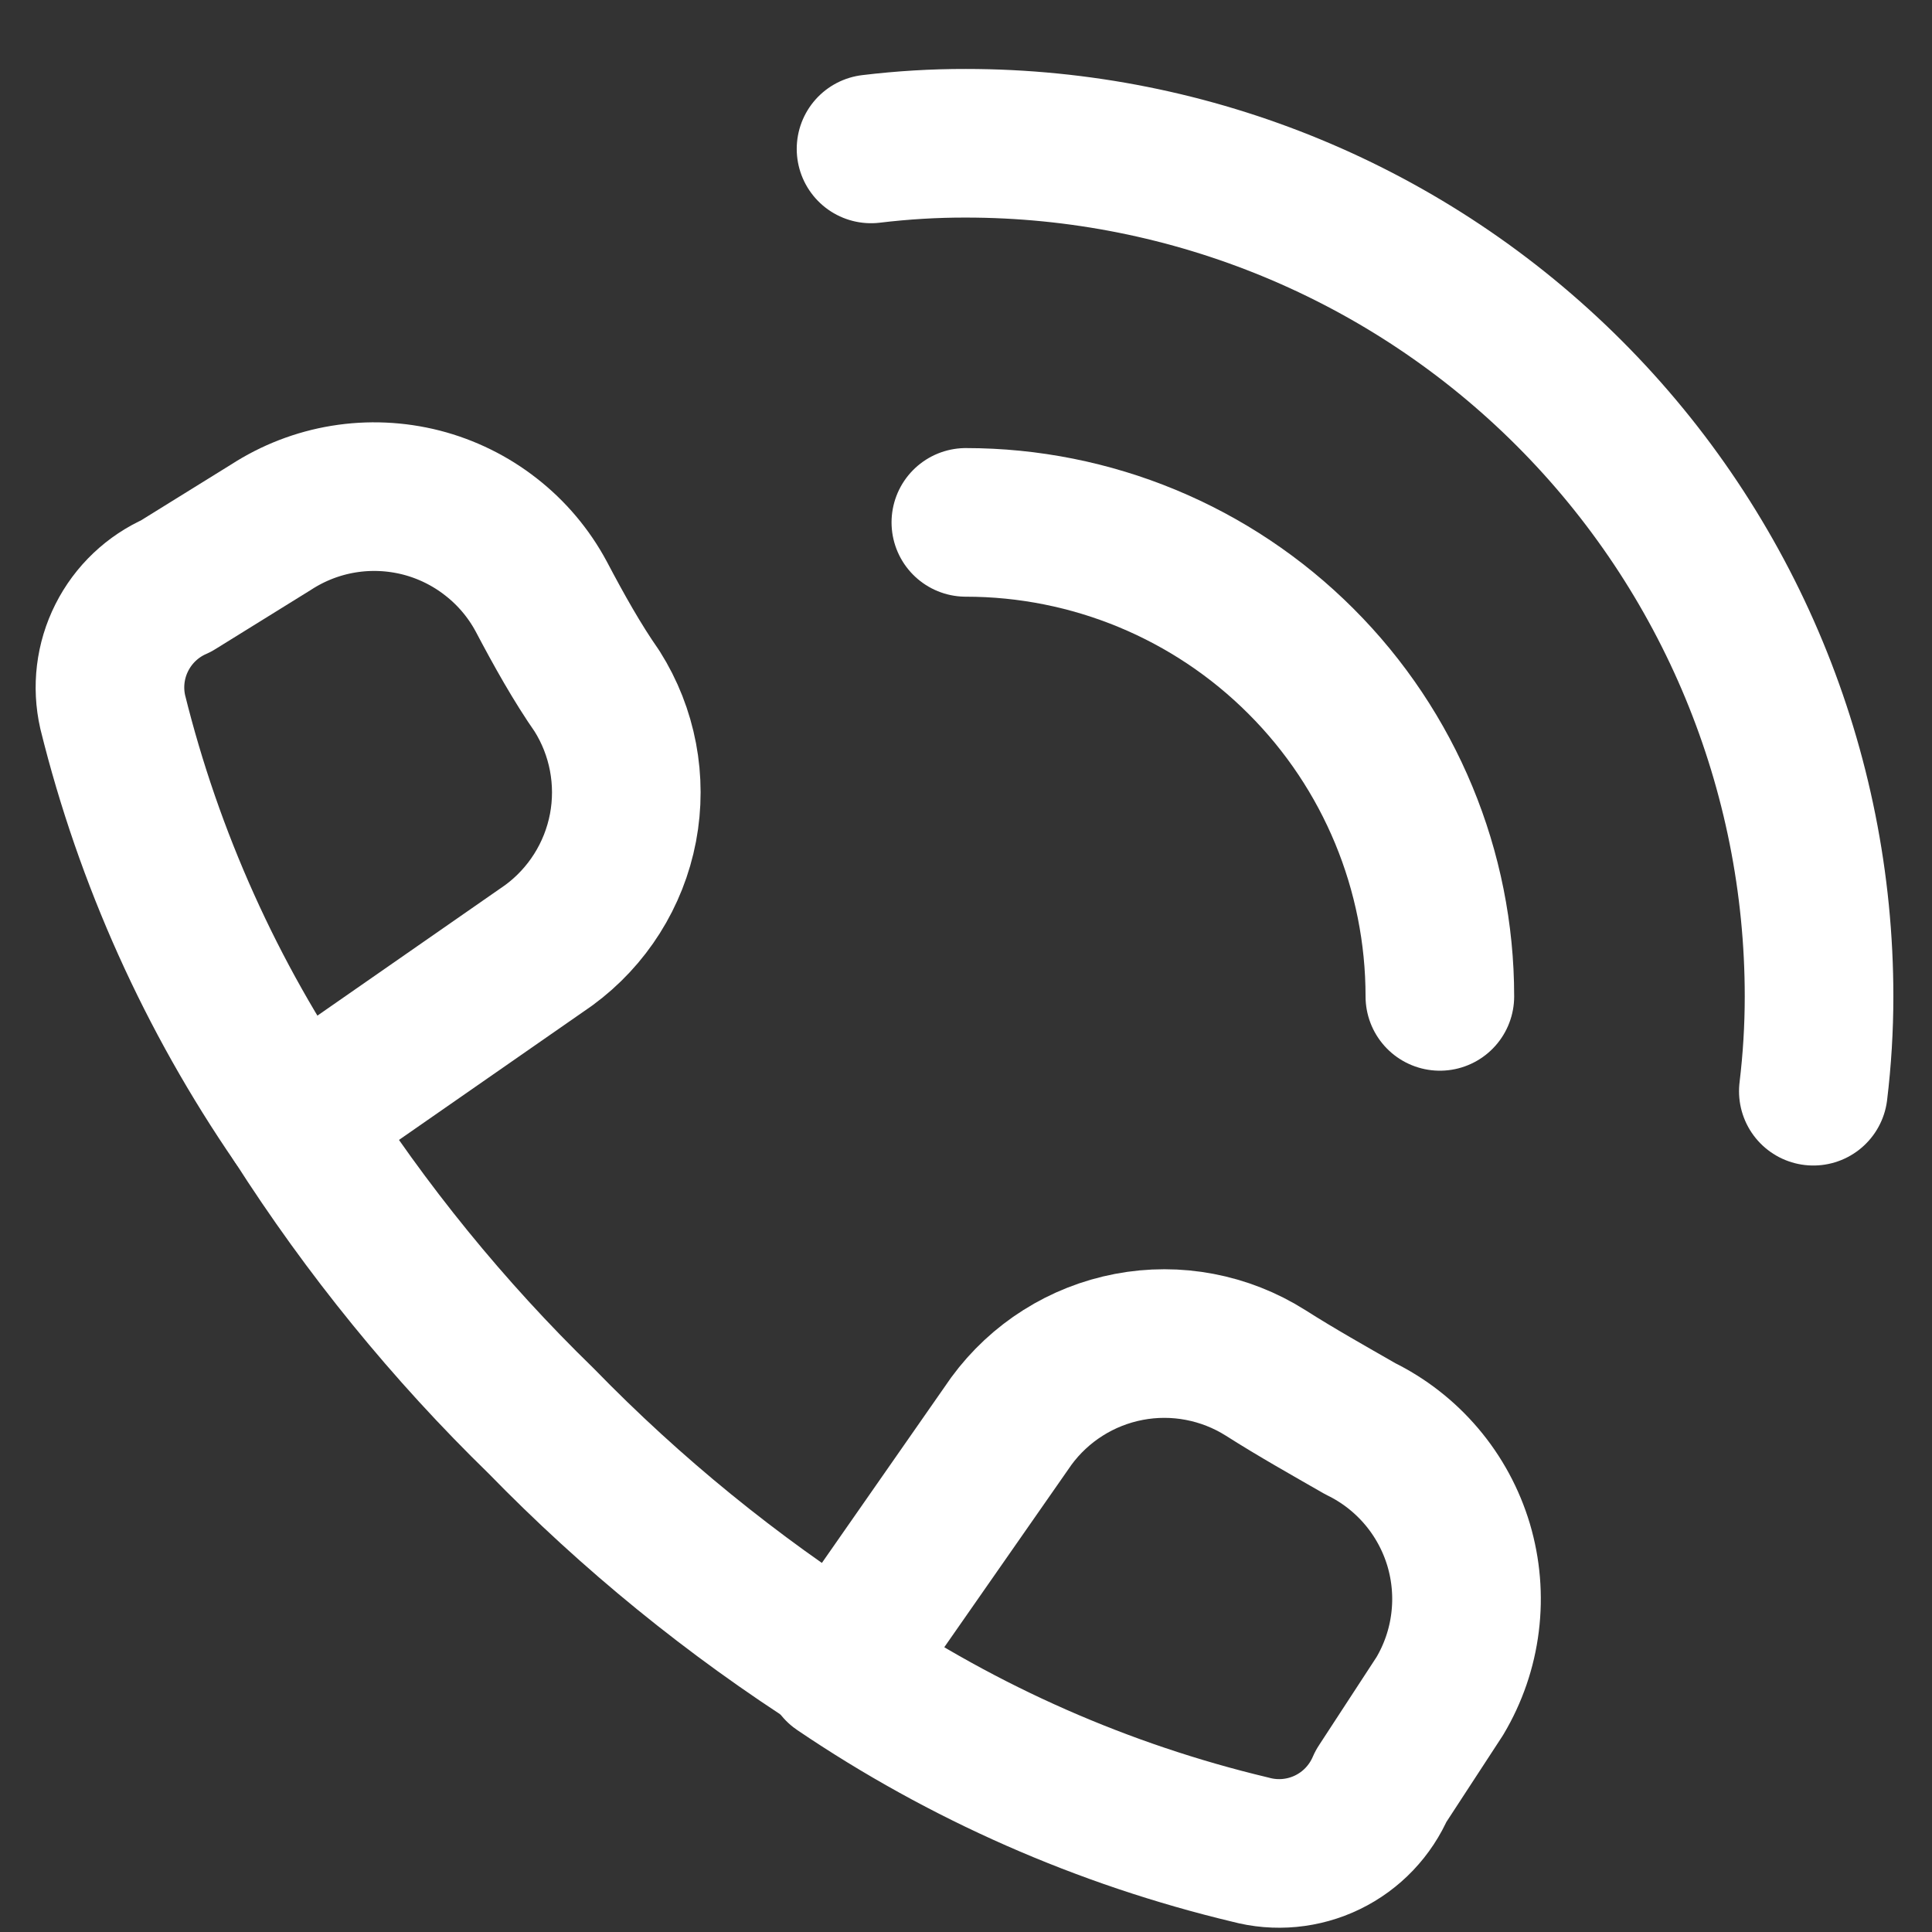
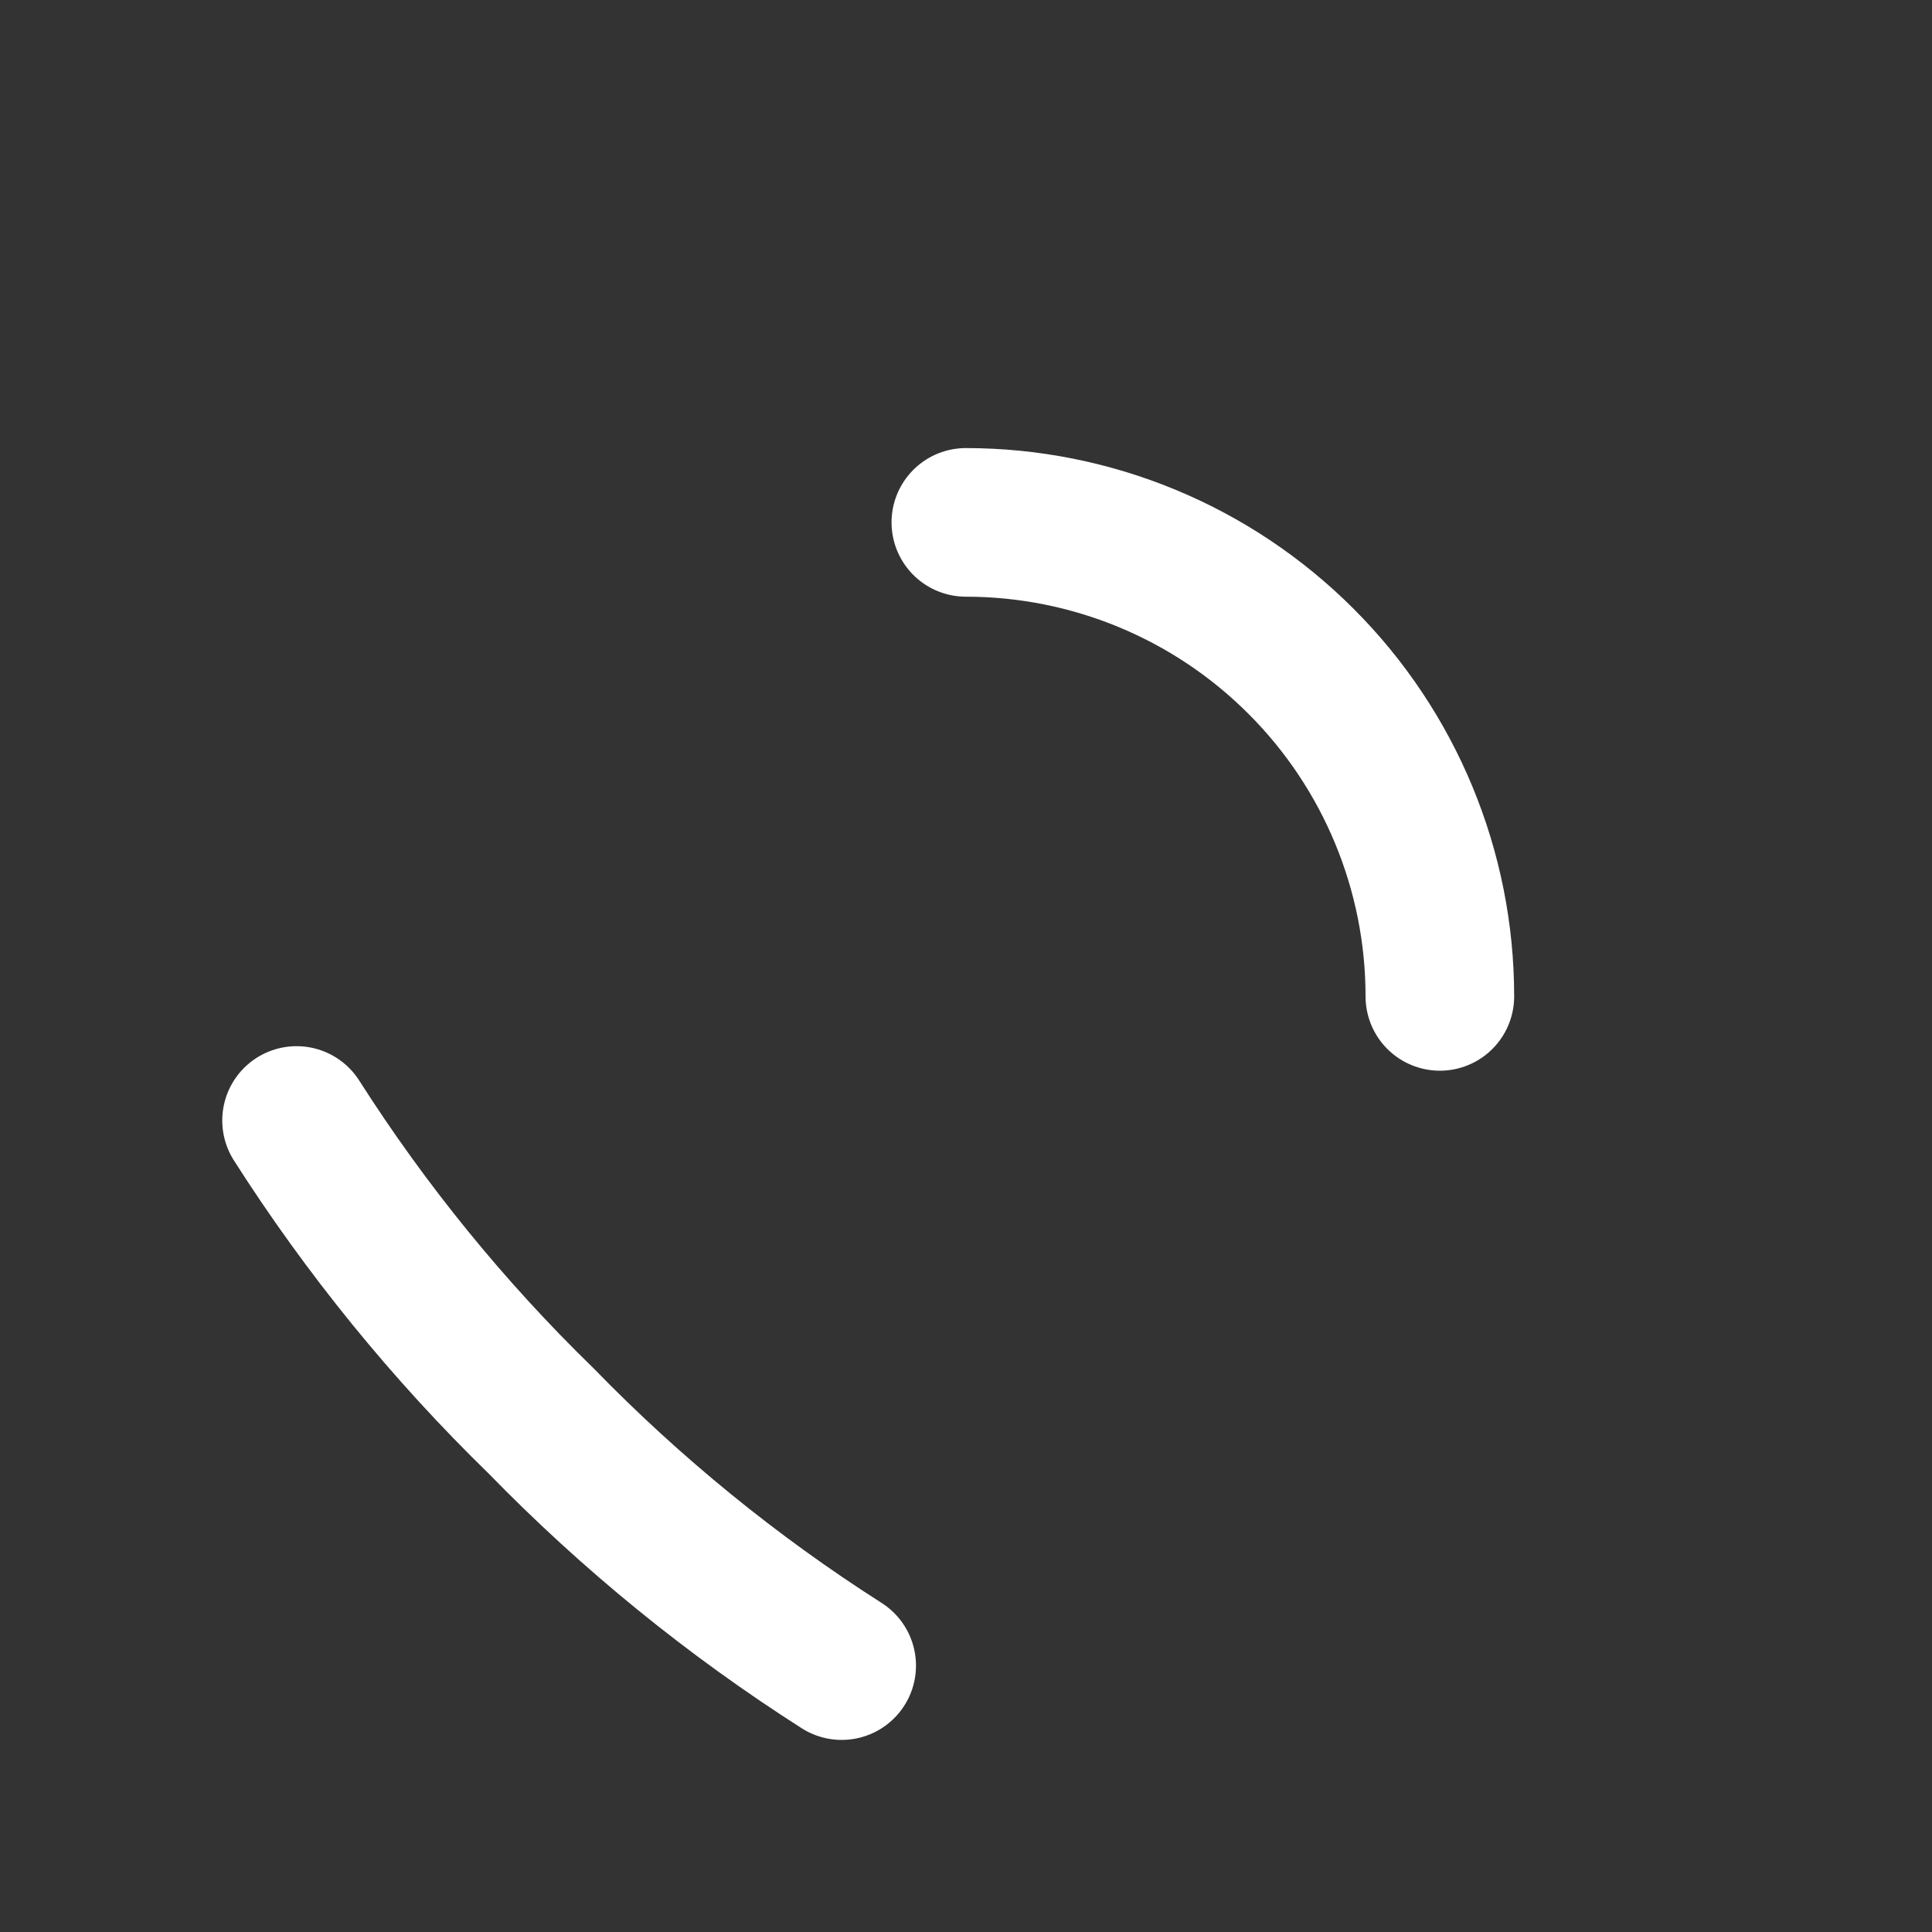
<svg xmlns="http://www.w3.org/2000/svg" width="26" height="26" viewBox="0 0 26 26" fill="none">
  <rect x="0" y="0" width="26" height="26" fill="#333333" stroke="none" />
  <path d="M12.998 7.03C14.69 7.03 16.312 7.702 17.508 8.899C18.705 10.095 19.377 11.717 19.377 13.409" stroke="white" stroke-width="2" stroke-linecap="round" stroke-linejoin="round" />
-   <path d="M16.825 24.891C14.848 24.419 12.972 23.594 11.289 22.454L13.61 19.125C13.992 18.604 14.557 18.247 15.192 18.126C15.826 18.005 16.483 18.13 17.029 18.474C17.45 18.742 17.884 18.985 18.305 19.227C18.622 19.382 18.903 19.601 19.131 19.87C19.359 20.139 19.529 20.453 19.63 20.791C19.73 21.129 19.76 21.484 19.716 21.834C19.673 22.184 19.557 22.521 19.377 22.824L18.586 24.036C18.444 24.367 18.189 24.636 17.865 24.793C17.542 24.95 17.172 24.985 16.825 24.891ZM2.371 7.886L3.647 7.095C3.943 6.903 4.275 6.774 4.623 6.717C4.971 6.66 5.327 6.676 5.669 6.763C6.011 6.851 6.33 7.008 6.608 7.226C6.886 7.443 7.116 7.715 7.283 8.026C7.525 8.485 7.768 8.919 8.035 9.302C8.38 9.848 8.504 10.505 8.384 11.139C8.263 11.774 7.906 12.339 7.385 12.721L3.991 15.081C2.843 13.412 2.004 11.549 1.517 9.582C1.44 9.244 1.483 8.89 1.639 8.581C1.795 8.271 2.054 8.025 2.371 7.886Z" stroke="white" stroke-width="2" stroke-linecap="round" stroke-linejoin="round" />
  <path d="M3.991 15.079C4.929 16.55 6.033 17.907 7.283 19.123C8.499 20.373 9.856 21.477 11.327 22.415" stroke="white" stroke-width="2" stroke-linecap="round" stroke-linejoin="round" />
-   <path d="M11.722 2.004C12.146 1.953 12.572 1.927 12.998 1.928C16.043 1.928 18.964 3.137 21.117 5.291C23.27 7.444 24.48 10.364 24.48 13.409C24.48 13.836 24.454 14.262 24.403 14.685" stroke="white" stroke-width="2" stroke-linecap="round" stroke-linejoin="round" />
</svg>